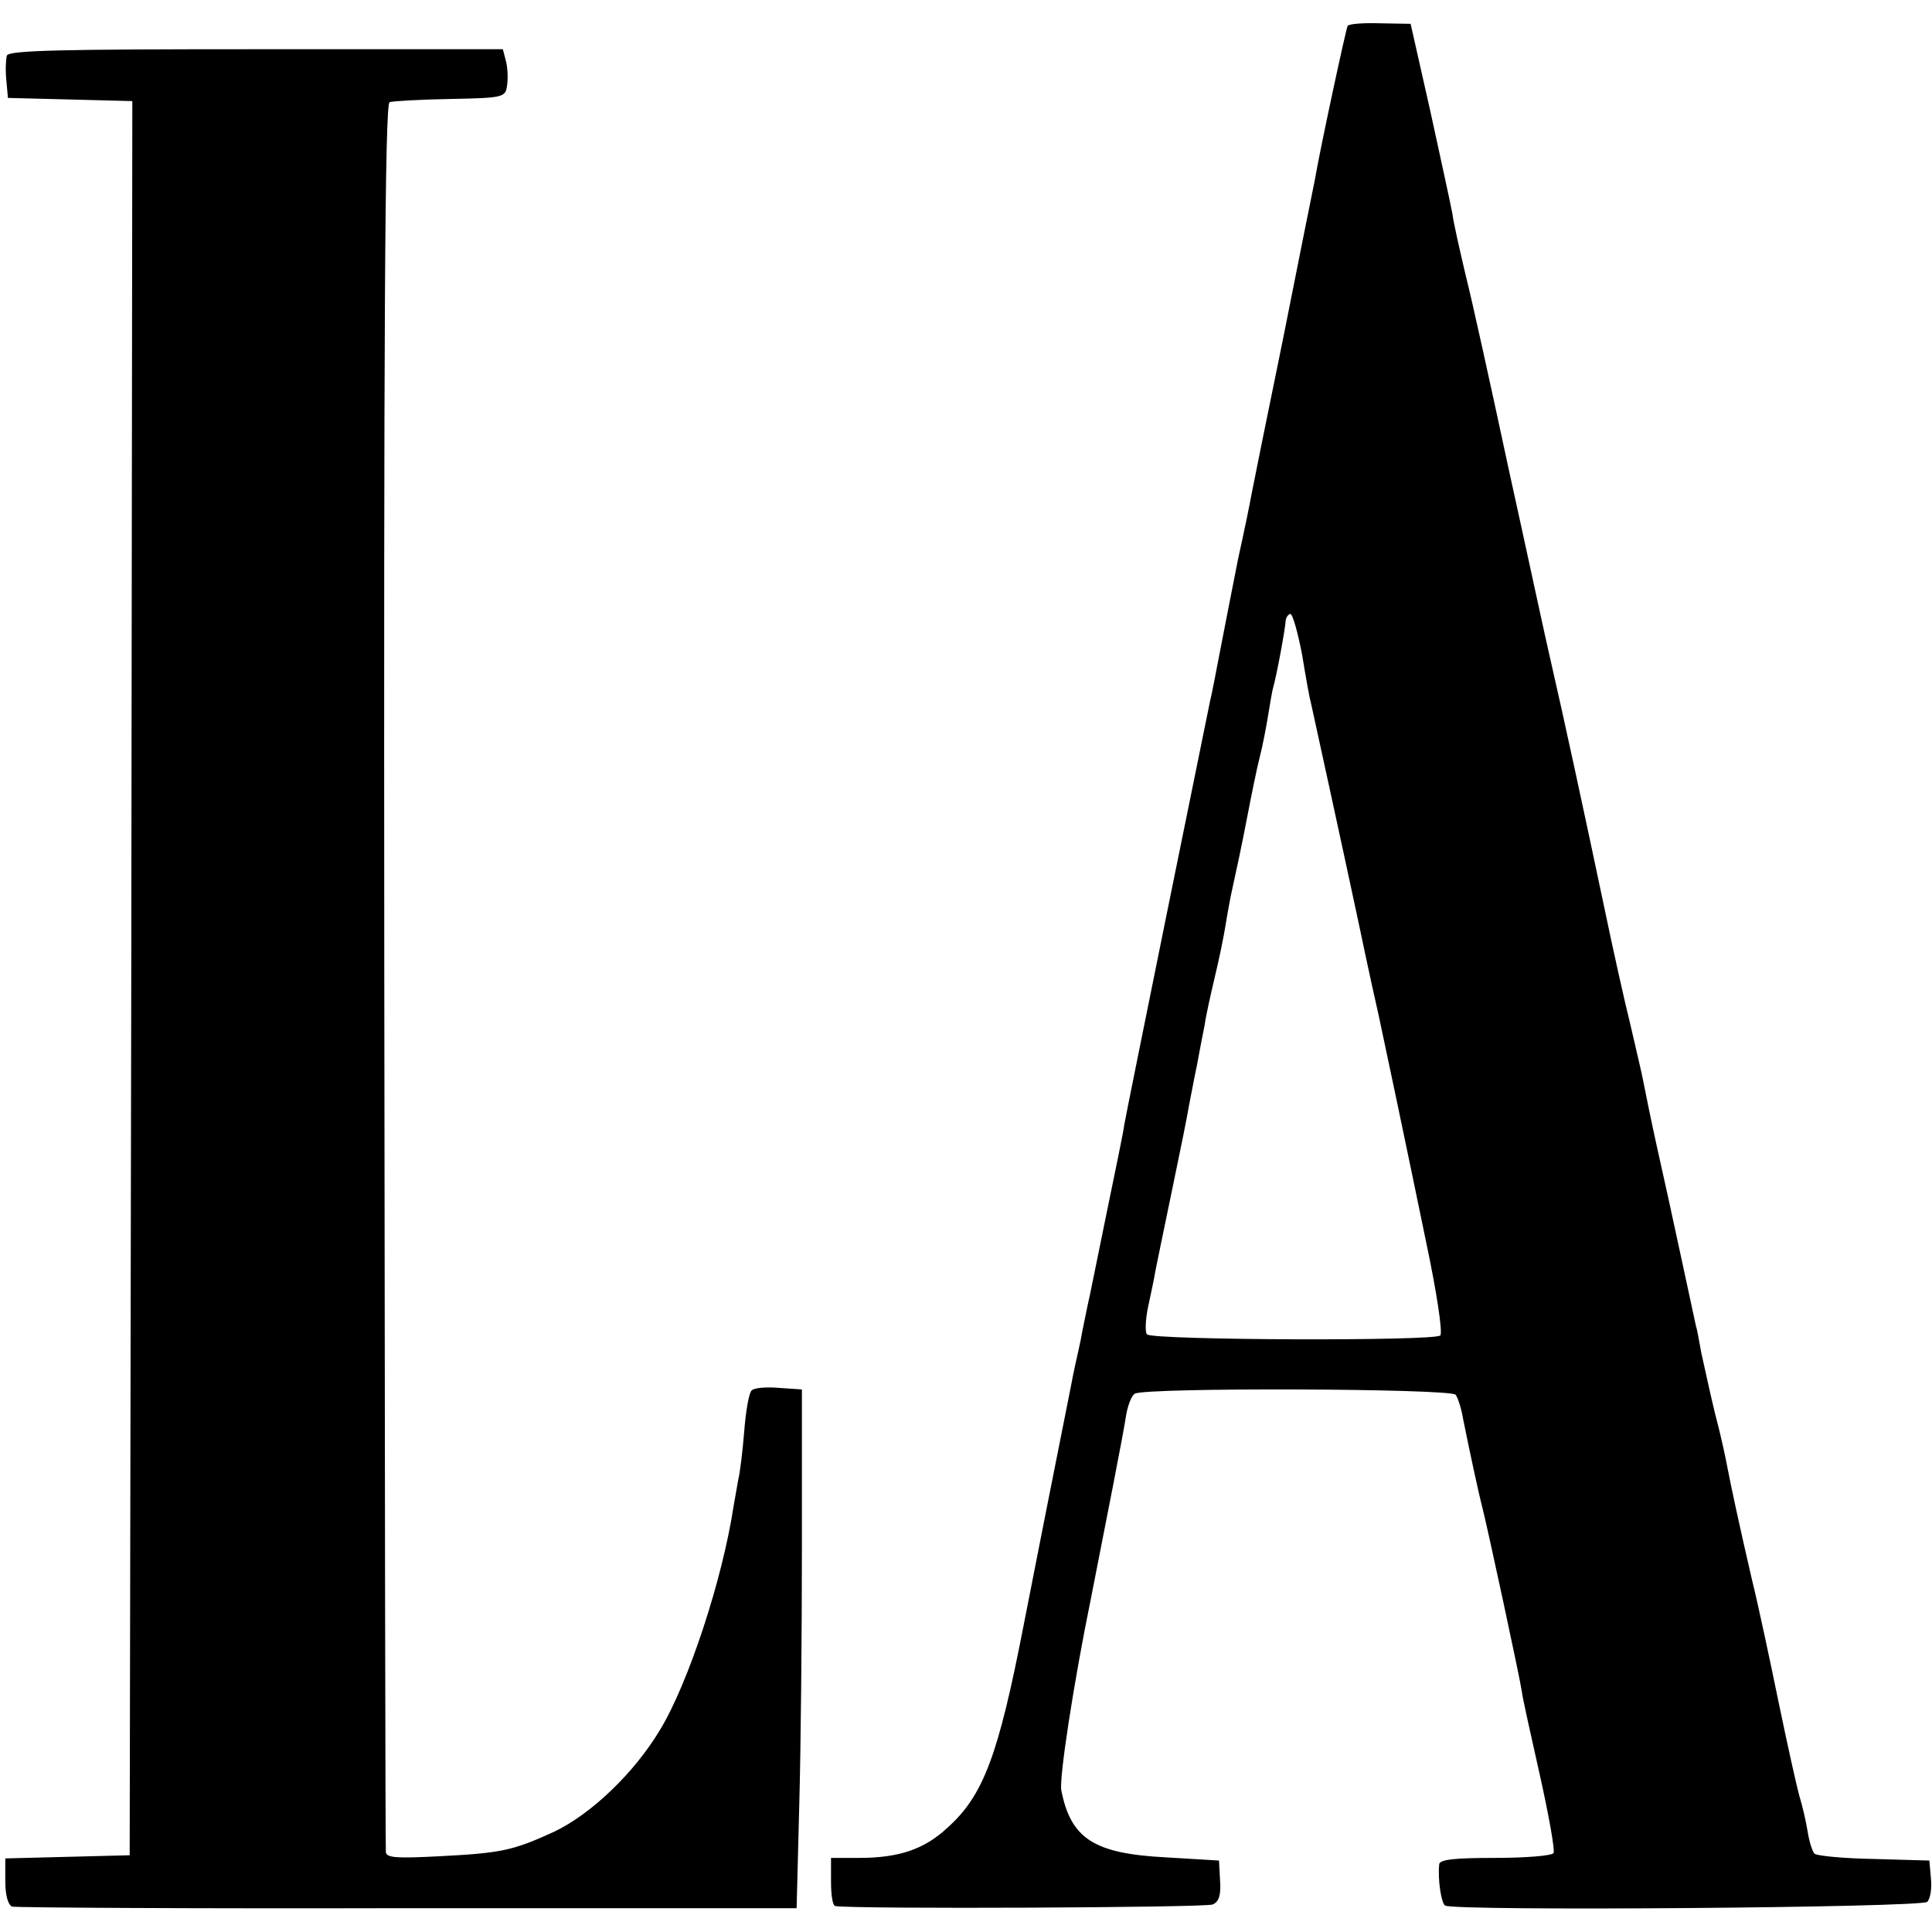
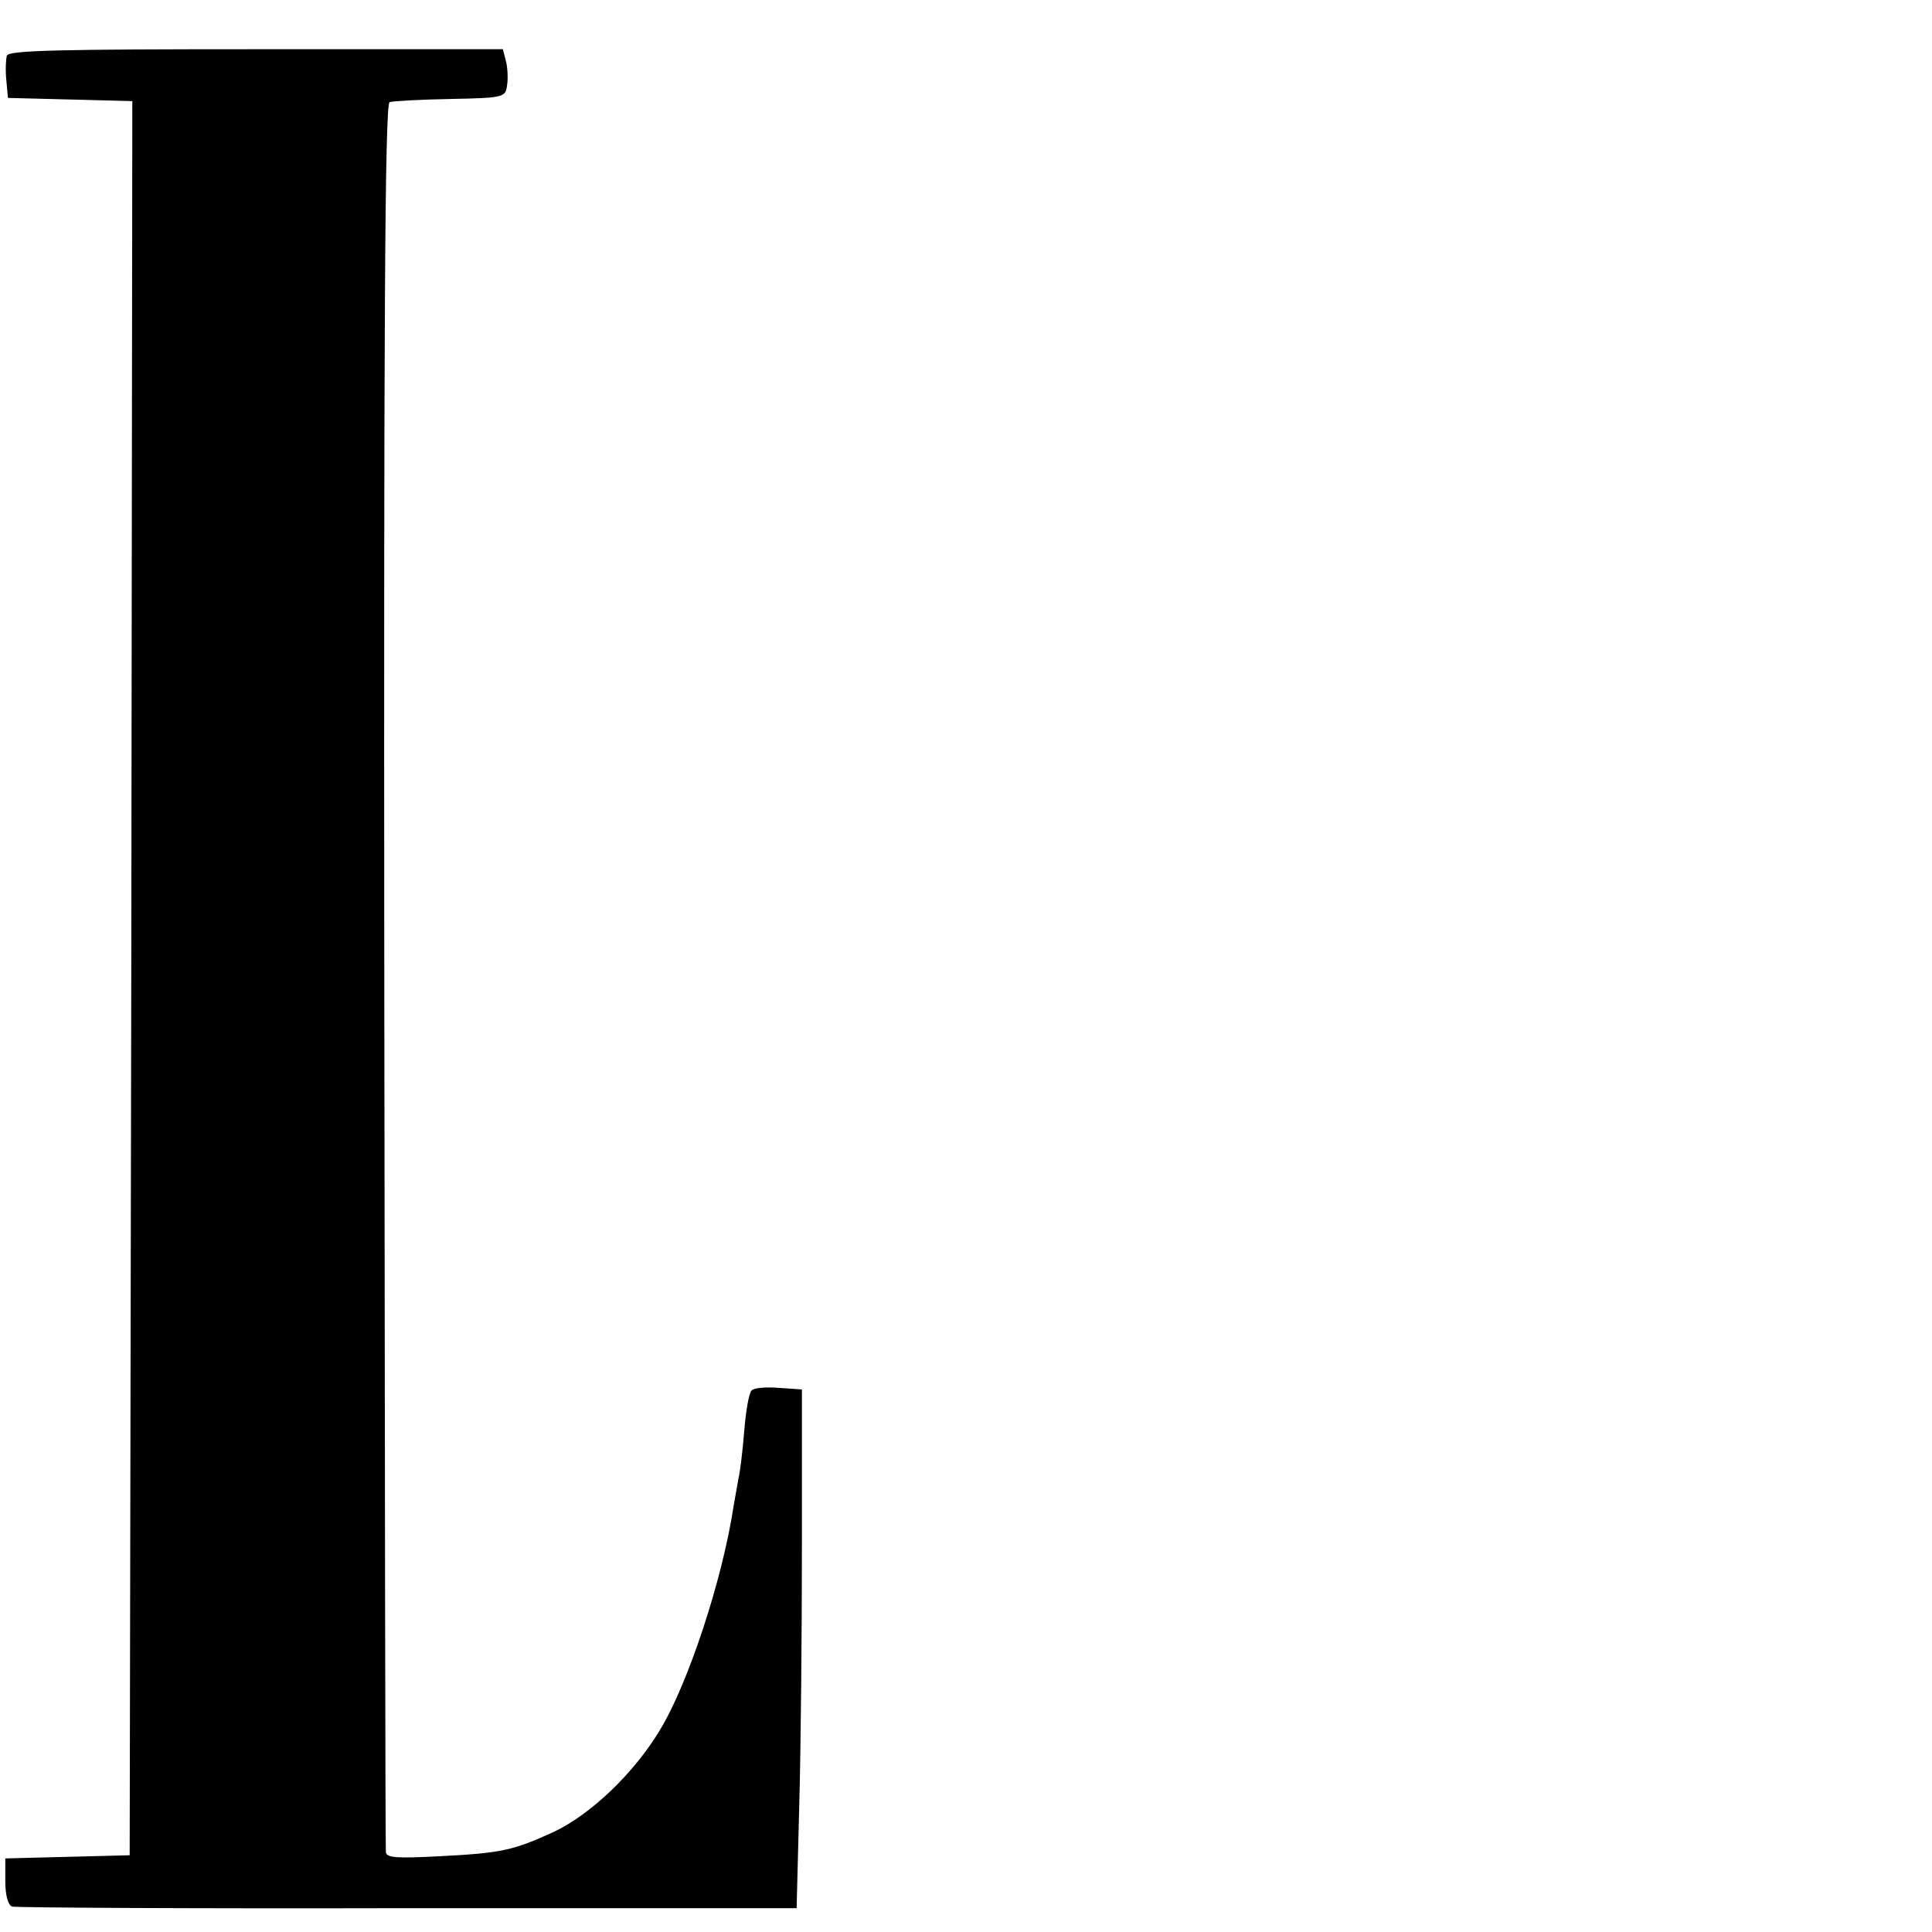
<svg xmlns="http://www.w3.org/2000/svg" version="1.0" width="365pt" height="365pt" viewBox="0 0 365 365" preserveAspectRatio="xMidYMid meet">
  <g transform="translate(0,365) scale(0.1,-0.1)" fill="#000000" stroke="none">
-     <path d="M2546 3601 c-3 -5 -51 -227 -62 -291 -3 -14 -30 -149 -60 -300 -31 -151 -58 -285 -60 -296 -2 -12 -13 -66 -25 -120 -11 -55 -26 -133 -34 -174 -8 -41 -16 -84 -19 -95 -9 -43 -159 -781 -162 -800 -1 -11 -17 -87 -34 -170 -17 -82 -32 -159 -35 -170 -2 -11 -9 -42 -14 -70 -6 -27 -14 -63 -17 -80 -39 -196 -70 -352 -90 -455 -48 -247 -76 -322 -144 -383 -44 -41 -92 -57 -167 -57 l-53 0 0 -45 c0 -25 3 -45 8 -46 39 -6 701 -3 713 3 12 5 16 18 14 45 l-2 38 -100 6 c-136 7 -180 35 -198 127 -4 23 23 201 56 362 28 142 61 310 66 343 3 21 11 41 17 44 18 12 596 10 606 -2 4 -5 11 -26 14 -45 13 -64 28 -135 37 -170 11 -44 70 -318 74 -345 1 -11 17 -82 34 -158 17 -76 29 -143 26 -148 -4 -5 -53 -9 -111 -9 -76 0 -104 -3 -105 -12 -3 -30 4 -73 11 -78 17 -11 900 -4 911 7 6 6 9 26 7 44 l-3 34 -105 3 c-58 1 -108 6 -112 10 -4 4 -10 23 -13 42 -3 19 -10 49 -15 65 -5 17 -23 98 -40 180 -17 83 -39 186 -50 230 -25 108 -39 174 -46 210 -3 17 -13 64 -24 105 -10 41 -21 93 -26 115 -4 22 -8 45 -10 50 -1 6 -14 64 -28 130 -14 66 -35 161 -46 210 -11 50 -22 104 -25 120 -3 17 -15 66 -25 110 -11 44 -33 143 -49 220 -39 185 -77 361 -101 465 -11 47 -46 211 -80 365 -33 154 -69 318 -81 365 -11 47 -23 99 -25 116 -3 16 -22 104 -42 195 l-37 164 -58 1 c-31 1 -59 -1 -61 -5z m-86 -1188 c7 -43 14 -82 16 -88 7 -32 60 -274 90 -415 19 -91 37 -172 39 -180 5 -23 52 -245 90 -430 19 -90 31 -168 26 -173 -11 -11 -543 -9 -554 2 -4 4 -3 28 2 52 5 24 12 55 14 69 3 14 17 84 32 155 15 72 29 141 31 155 3 14 9 48 15 76 5 28 12 63 15 78 2 16 11 56 19 90 8 33 17 77 20 96 3 19 9 53 14 75 5 22 17 78 26 125 9 47 20 101 25 120 5 19 12 55 16 80 4 25 8 47 9 50 7 24 23 111 24 128 1 6 5 12 9 12 4 0 14 -35 22 -77z" />
    <path d="M13 3545 c-2 -7 -3 -28 -1 -47 l3 -33 118 -3 117 -3 -2 -1657 -3 -1657 -117 -3 -118 -3 0 -43 c0 -26 5 -45 13 -48 6 -2 343 -4 747 -3 l735 0 5 195 c3 107 5 328 5 490 l0 295 -44 3 c-24 2 -47 0 -51 -5 -5 -4 -11 -39 -14 -77 -3 -38 -8 -78 -11 -90 -2 -11 -6 -34 -9 -51 -21 -139 -86 -336 -139 -423 -49 -82 -131 -160 -201 -193 -77 -35 -98 -40 -218 -46 -78 -4 -98 -3 -99 8 -1 8 -2 754 -3 1658 -1 1210 1 1644 10 1648 6 2 58 5 115 6 101 2 104 3 107 26 2 12 1 33 -2 45 l-6 23 -466 0 c-367 0 -467 -2 -471 -12z" />
  </g>
</svg>